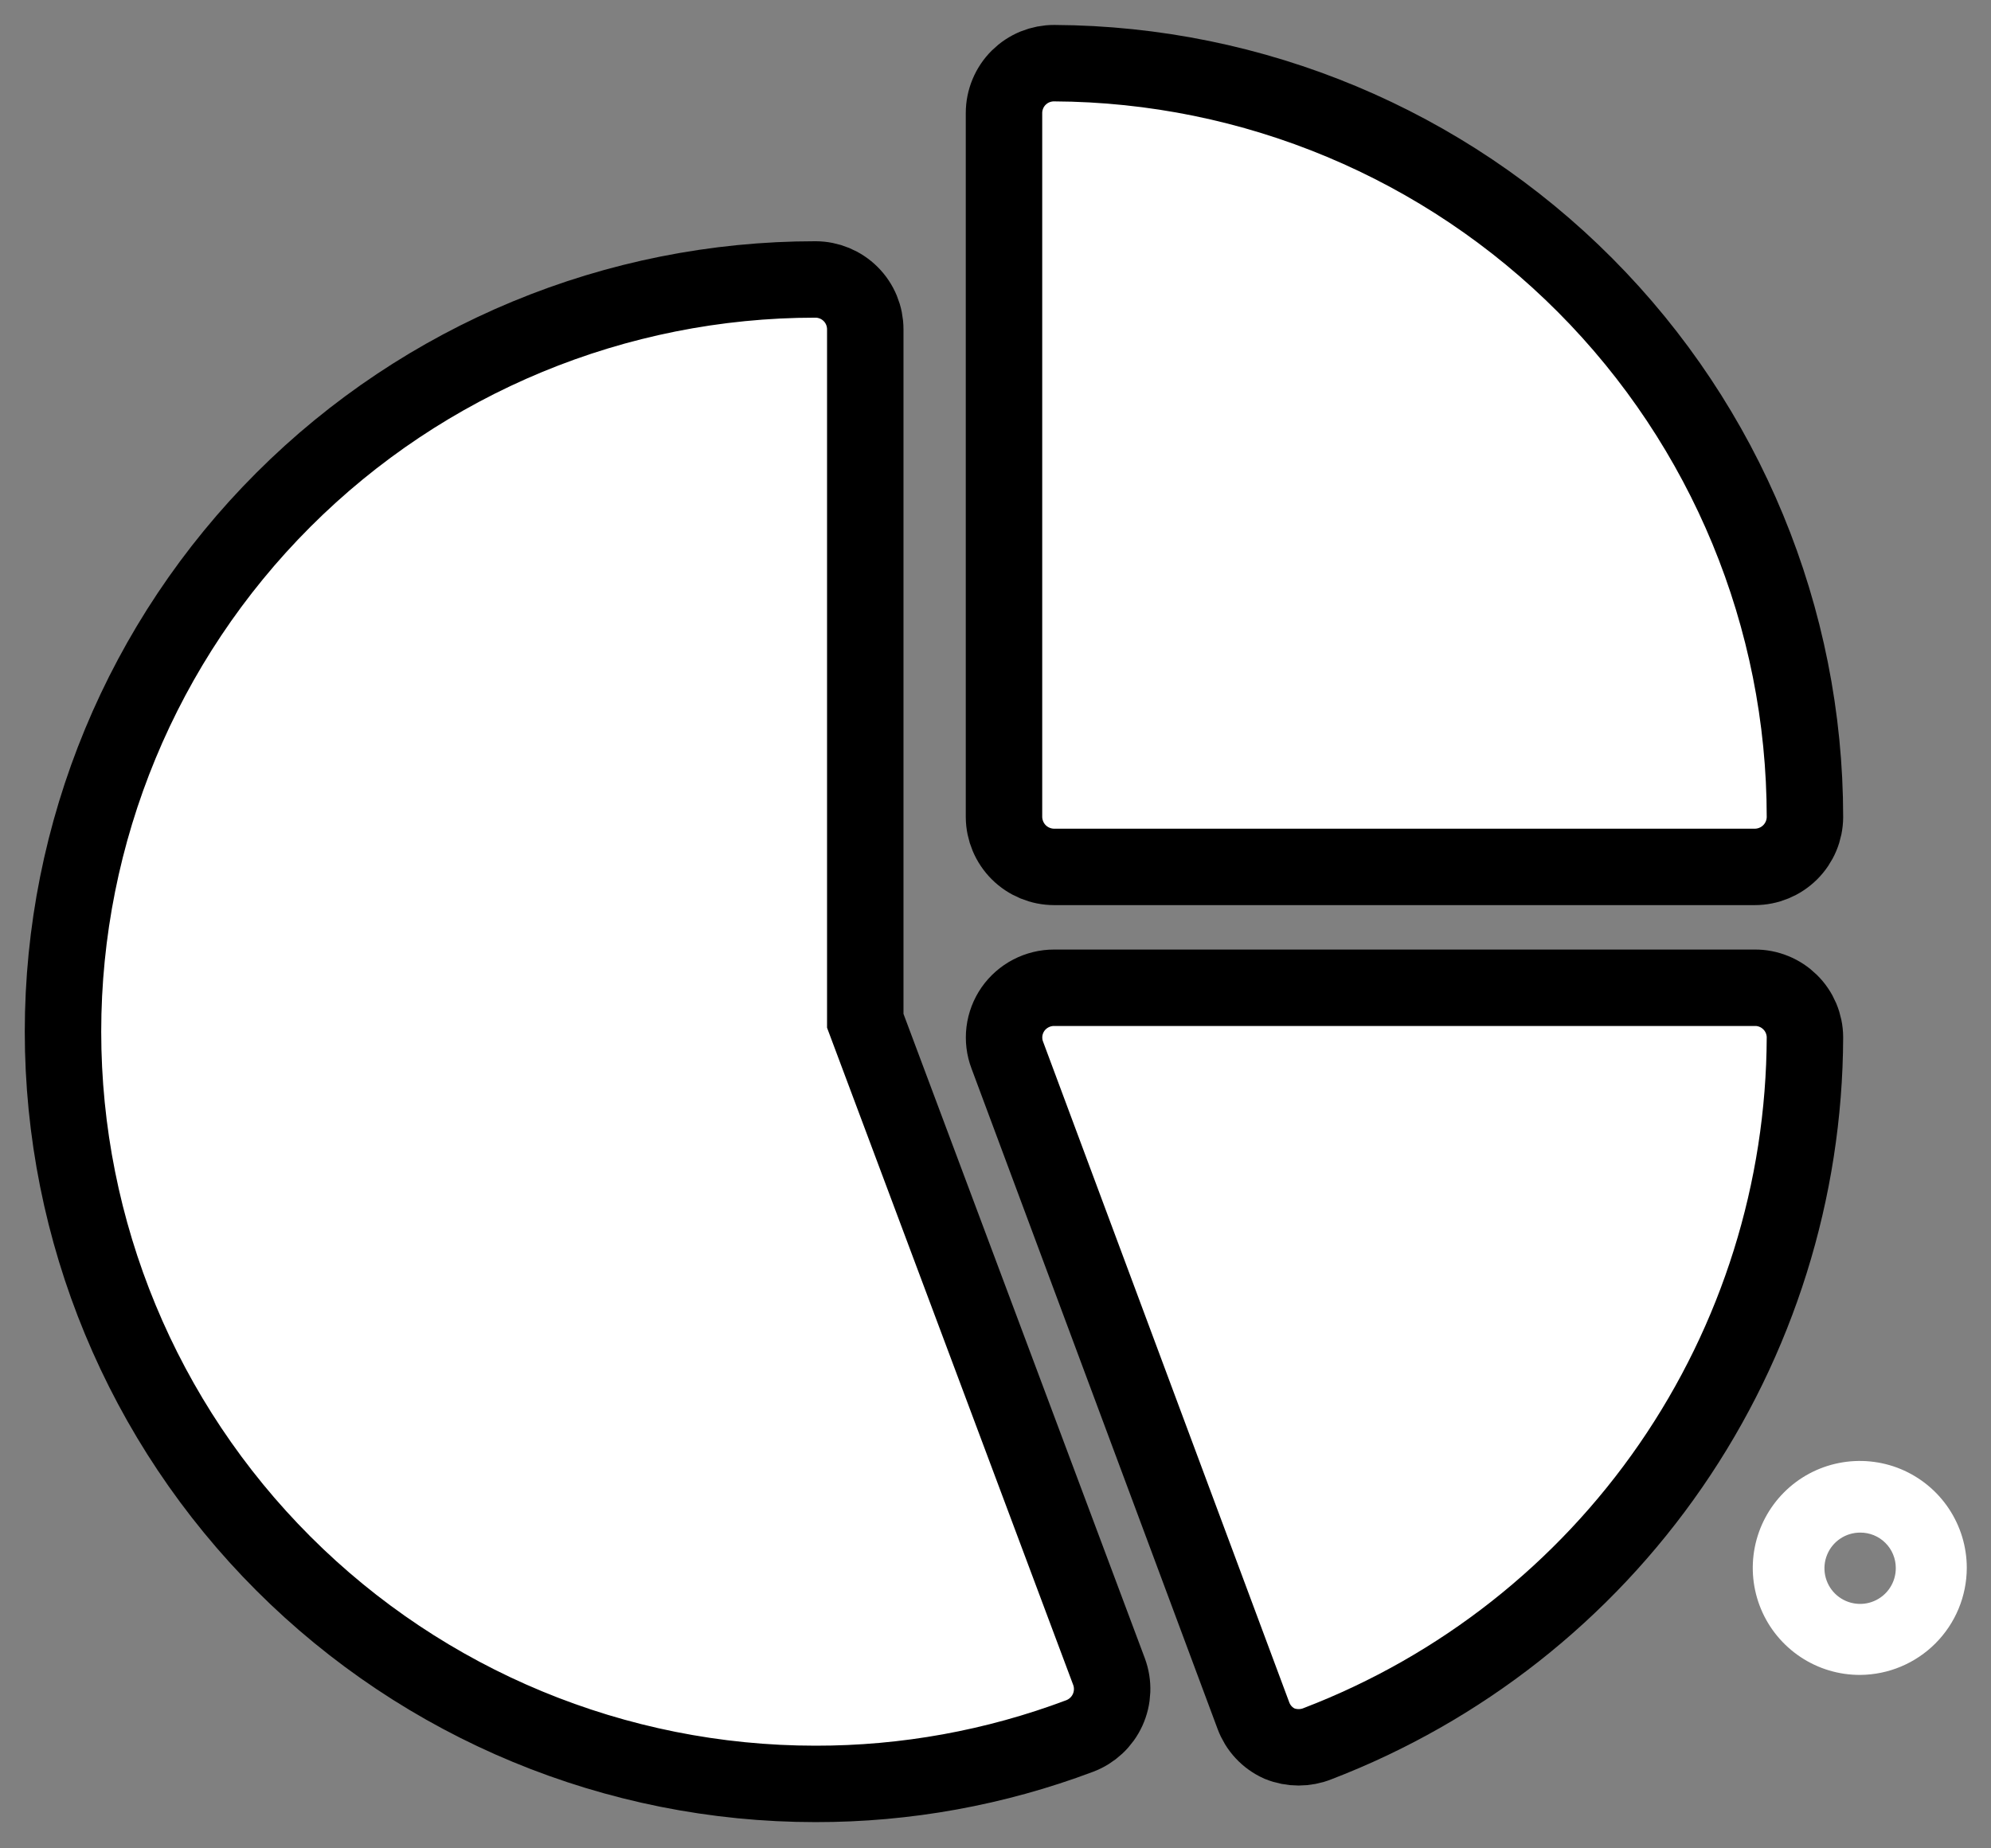
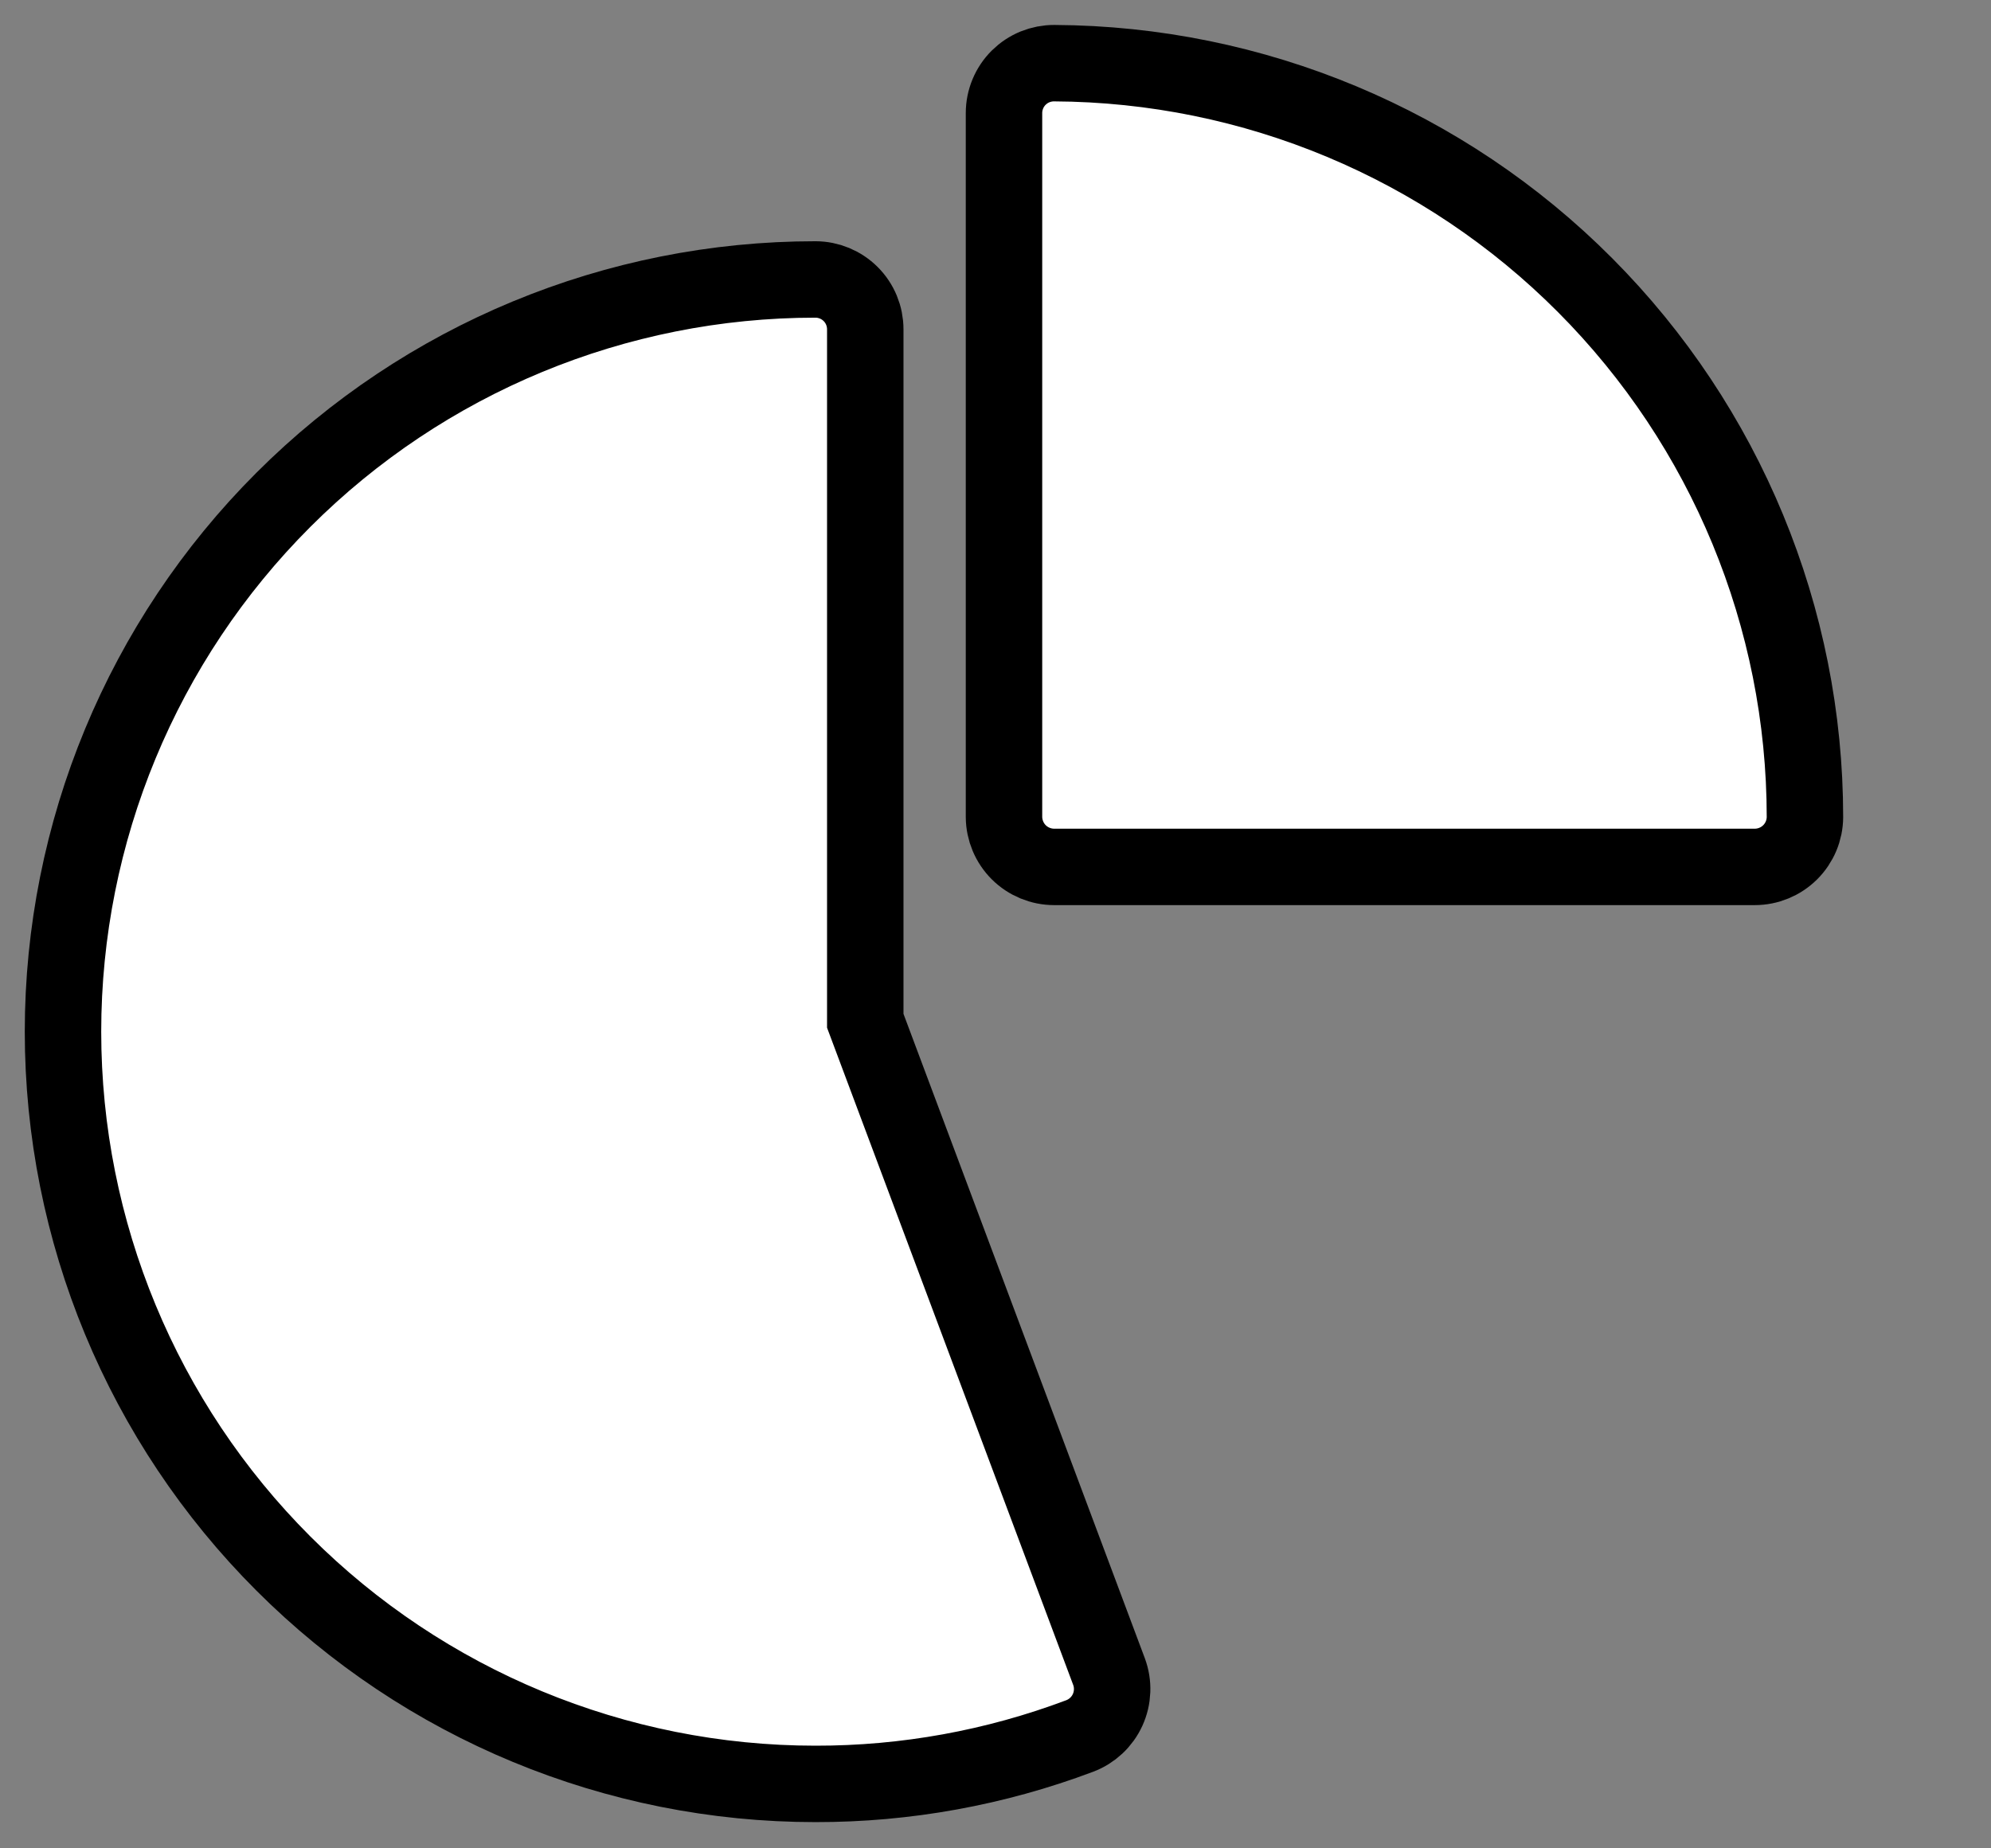
<svg xmlns="http://www.w3.org/2000/svg" width="56" height="52" viewBox="0 0 56 52" fill="none">
  <rect x="0" y="0" width="56" height="52" fill="#808080" stroke="none" />
-   <path d="M52.319 47.121C51.723 47.123 51.14 46.948 50.644 46.618C50.148 46.288 49.76 45.819 49.531 45.269C49.302 44.719 49.241 44.114 49.356 43.529C49.471 42.945 49.757 42.408 50.178 41.986C50.598 41.564 51.135 41.276 51.719 41.16C52.303 41.043 52.908 41.102 53.459 41.329C54.009 41.557 54.48 41.943 54.811 42.438C55.142 42.933 55.319 43.515 55.319 44.111C55.317 44.907 55 45.67 54.438 46.233C53.876 46.797 53.114 47.116 52.319 47.121ZM52.319 43.117C52.12 43.117 51.925 43.176 51.76 43.287C51.595 43.397 51.466 43.555 51.391 43.739C51.315 43.922 51.296 44.125 51.335 44.319C51.375 44.514 51.471 44.693 51.612 44.833C51.754 44.973 51.933 45.068 52.129 45.105C52.324 45.143 52.526 45.122 52.709 45.044C52.892 44.967 53.048 44.837 53.157 44.671C53.266 44.505 53.324 44.31 53.322 44.111C53.322 43.98 53.296 43.85 53.245 43.728C53.195 43.607 53.121 43.497 53.027 43.405C52.934 43.312 52.823 43.239 52.702 43.19C52.58 43.141 52.45 43.116 52.319 43.117Z" fill="#FFFFFF" />
  <path d="M29.651 1.777C29.466 1.776 29.283 1.812 29.112 1.881C28.94 1.951 28.785 2.055 28.653 2.185C28.522 2.315 28.418 2.47 28.347 2.641C28.276 2.812 28.239 2.995 28.239 3.18V22.986C28.242 23.359 28.392 23.716 28.656 23.979C28.921 24.241 29.278 24.389 29.651 24.389H49.355C49.728 24.389 50.086 24.241 50.35 23.979C50.615 23.716 50.765 23.359 50.767 22.986C50.765 17.378 48.542 11.999 44.585 8.025C40.629 4.05 35.259 1.804 29.651 1.777Z" fill="#FFFFFF" stroke="black" stroke-width="2.15" stroke-miterlimit="10" />
  <path d="M22.935 50.187C25.473 50.191 27.991 49.734 30.366 48.84C30.716 48.708 30.999 48.444 31.154 48.104C31.308 47.765 31.323 47.378 31.193 47.028L24.337 28.718V9.265C24.337 8.893 24.19 8.536 23.927 8.273C23.663 8.01 23.307 7.862 22.935 7.862C17.322 7.862 11.939 10.092 7.971 14.061C4.002 18.029 1.772 23.412 1.772 29.024C1.772 34.637 4.002 40.02 7.971 43.988C11.939 47.957 17.322 50.187 22.935 50.187Z" fill="white" stroke="black" stroke-width="2.15" stroke-miterlimit="10" />
-   <path d="M49.355 27.789H29.651C29.423 27.788 29.199 27.843 28.996 27.948C28.794 28.053 28.62 28.206 28.49 28.392C28.361 28.579 28.279 28.794 28.251 29.018C28.224 29.244 28.251 29.472 28.332 29.684L35.253 48.263C35.317 48.437 35.414 48.596 35.54 48.732C35.666 48.868 35.818 48.977 35.987 49.053C36.333 49.193 36.719 49.193 37.064 49.053C41.085 47.508 44.545 44.784 46.99 41.238C49.436 37.692 50.752 33.489 50.767 29.182C50.766 28.998 50.728 28.816 50.657 28.646C50.585 28.476 50.481 28.322 50.349 28.193C50.218 28.064 50.063 27.961 49.892 27.892C49.722 27.822 49.539 27.787 49.355 27.789Z" fill="white" stroke="black" stroke-width="2.15" stroke-miterlimit="10" />
</svg>